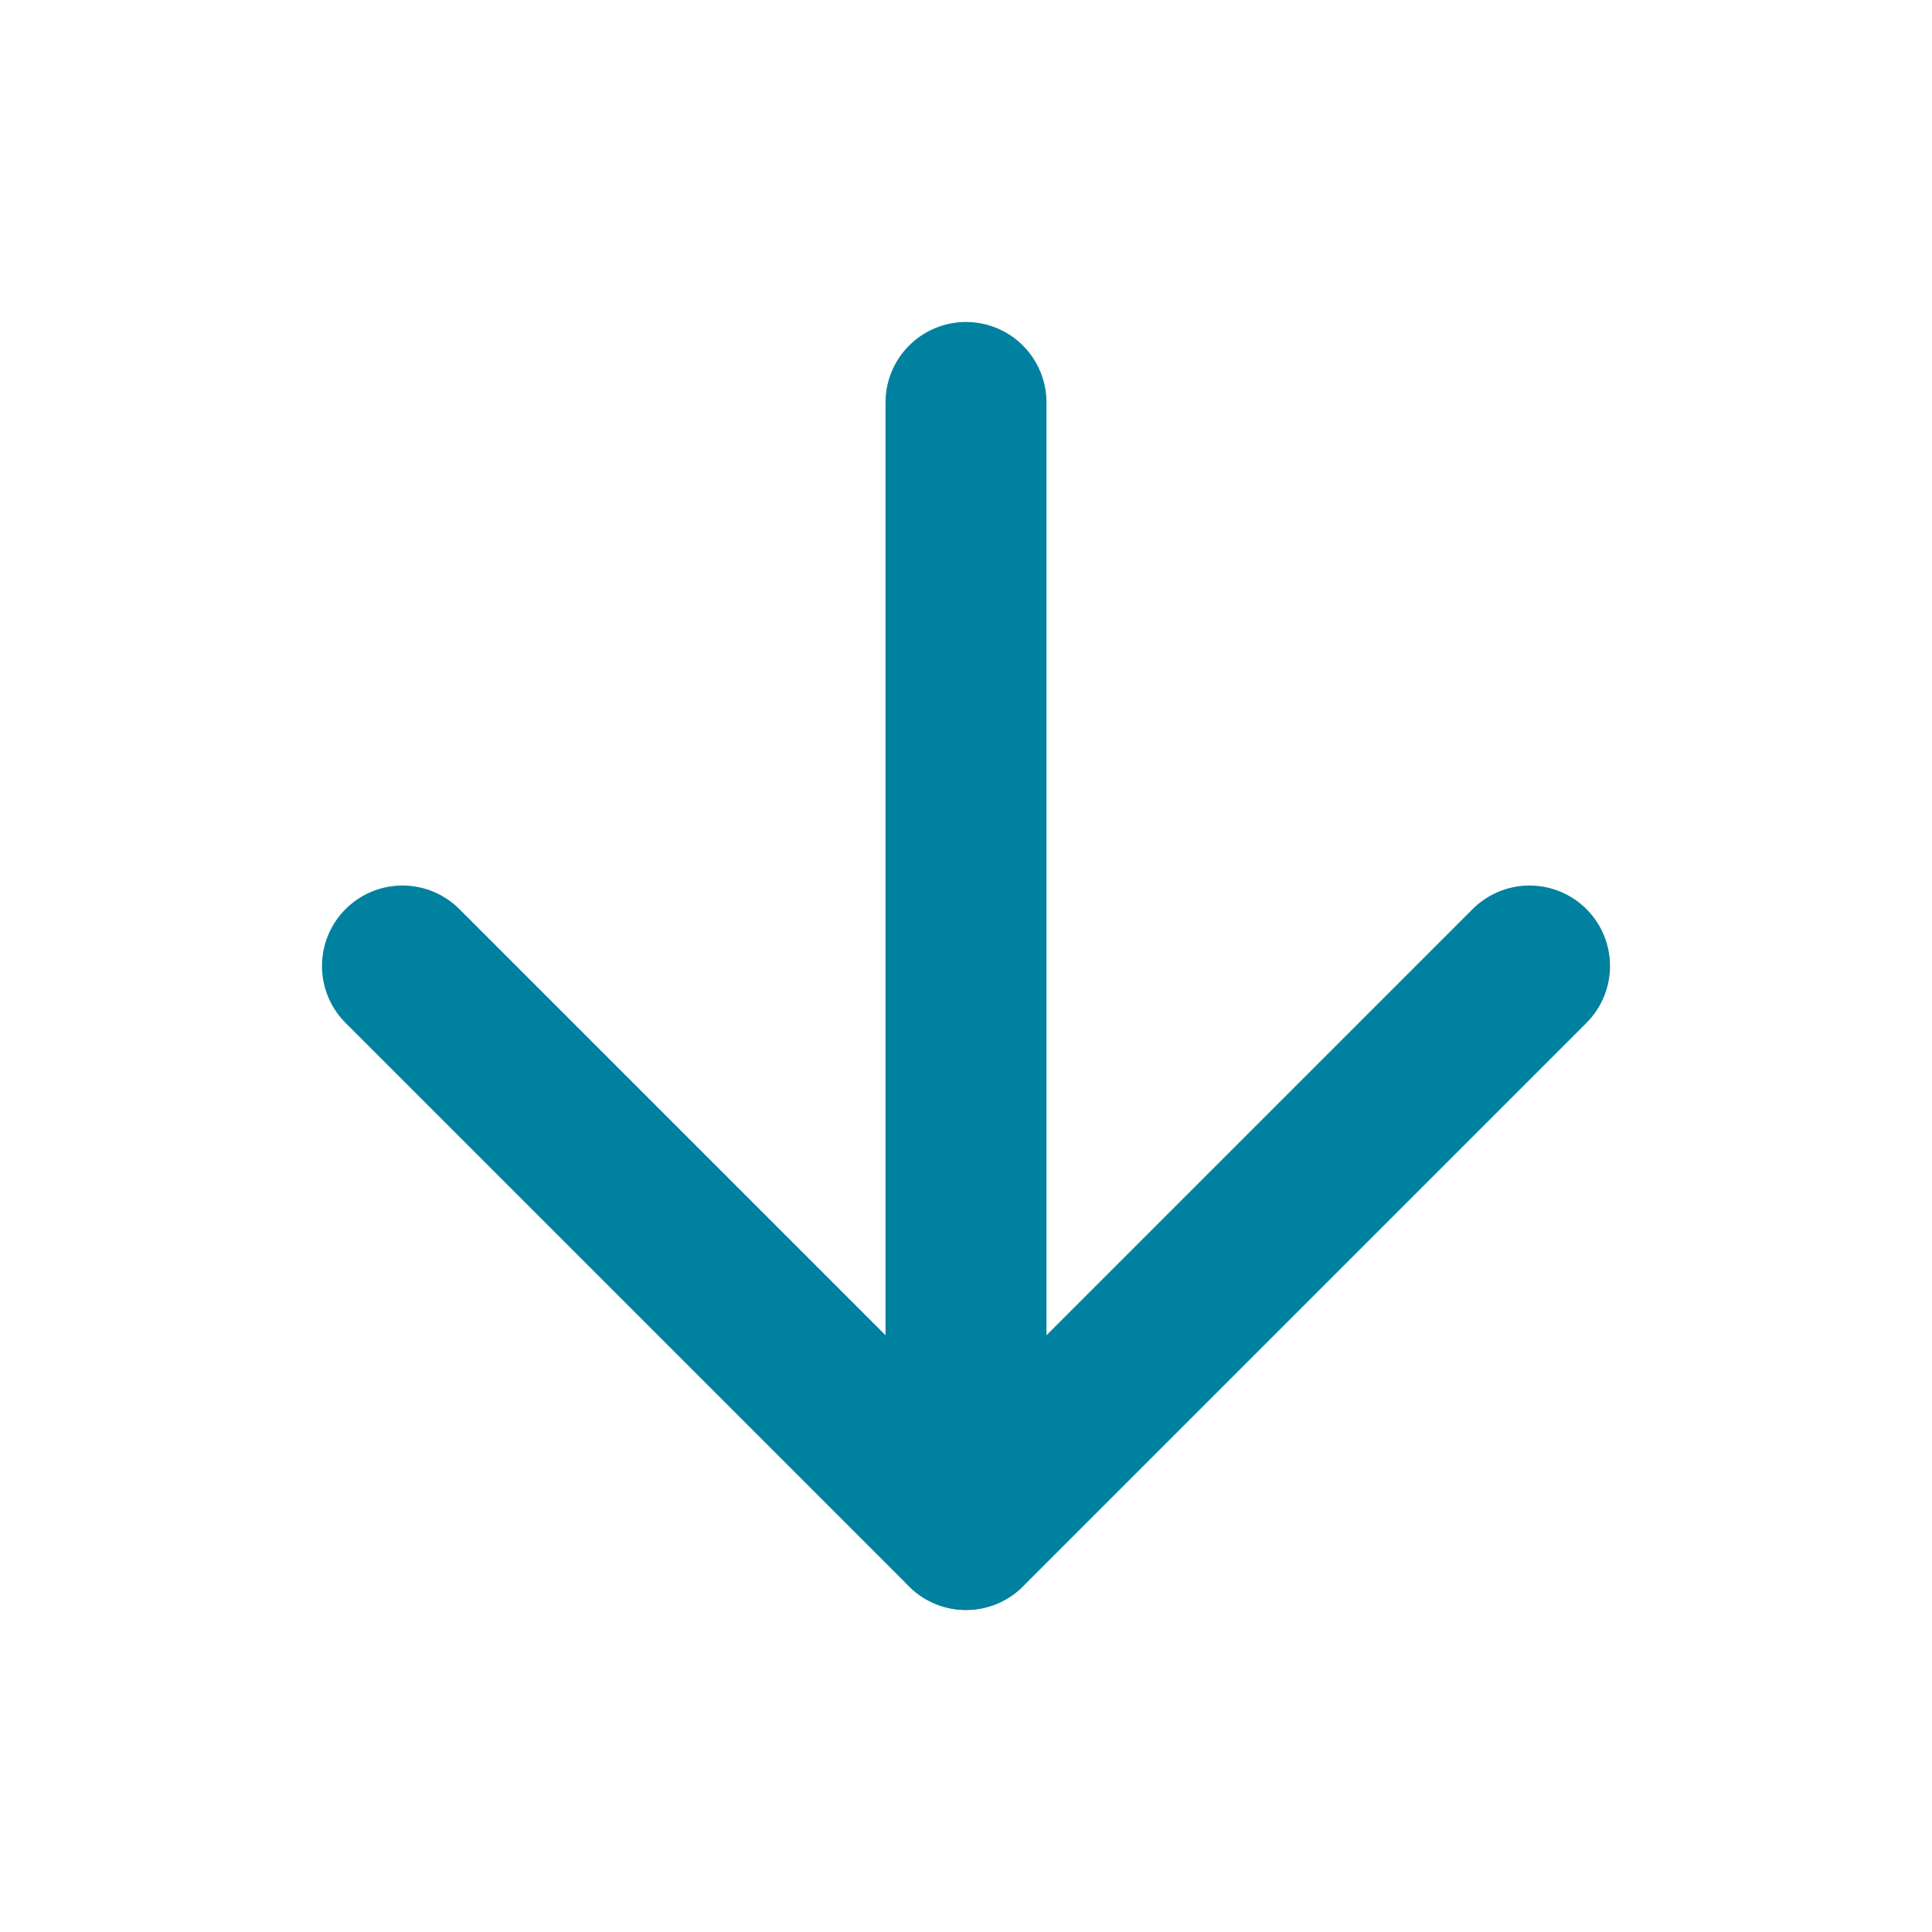
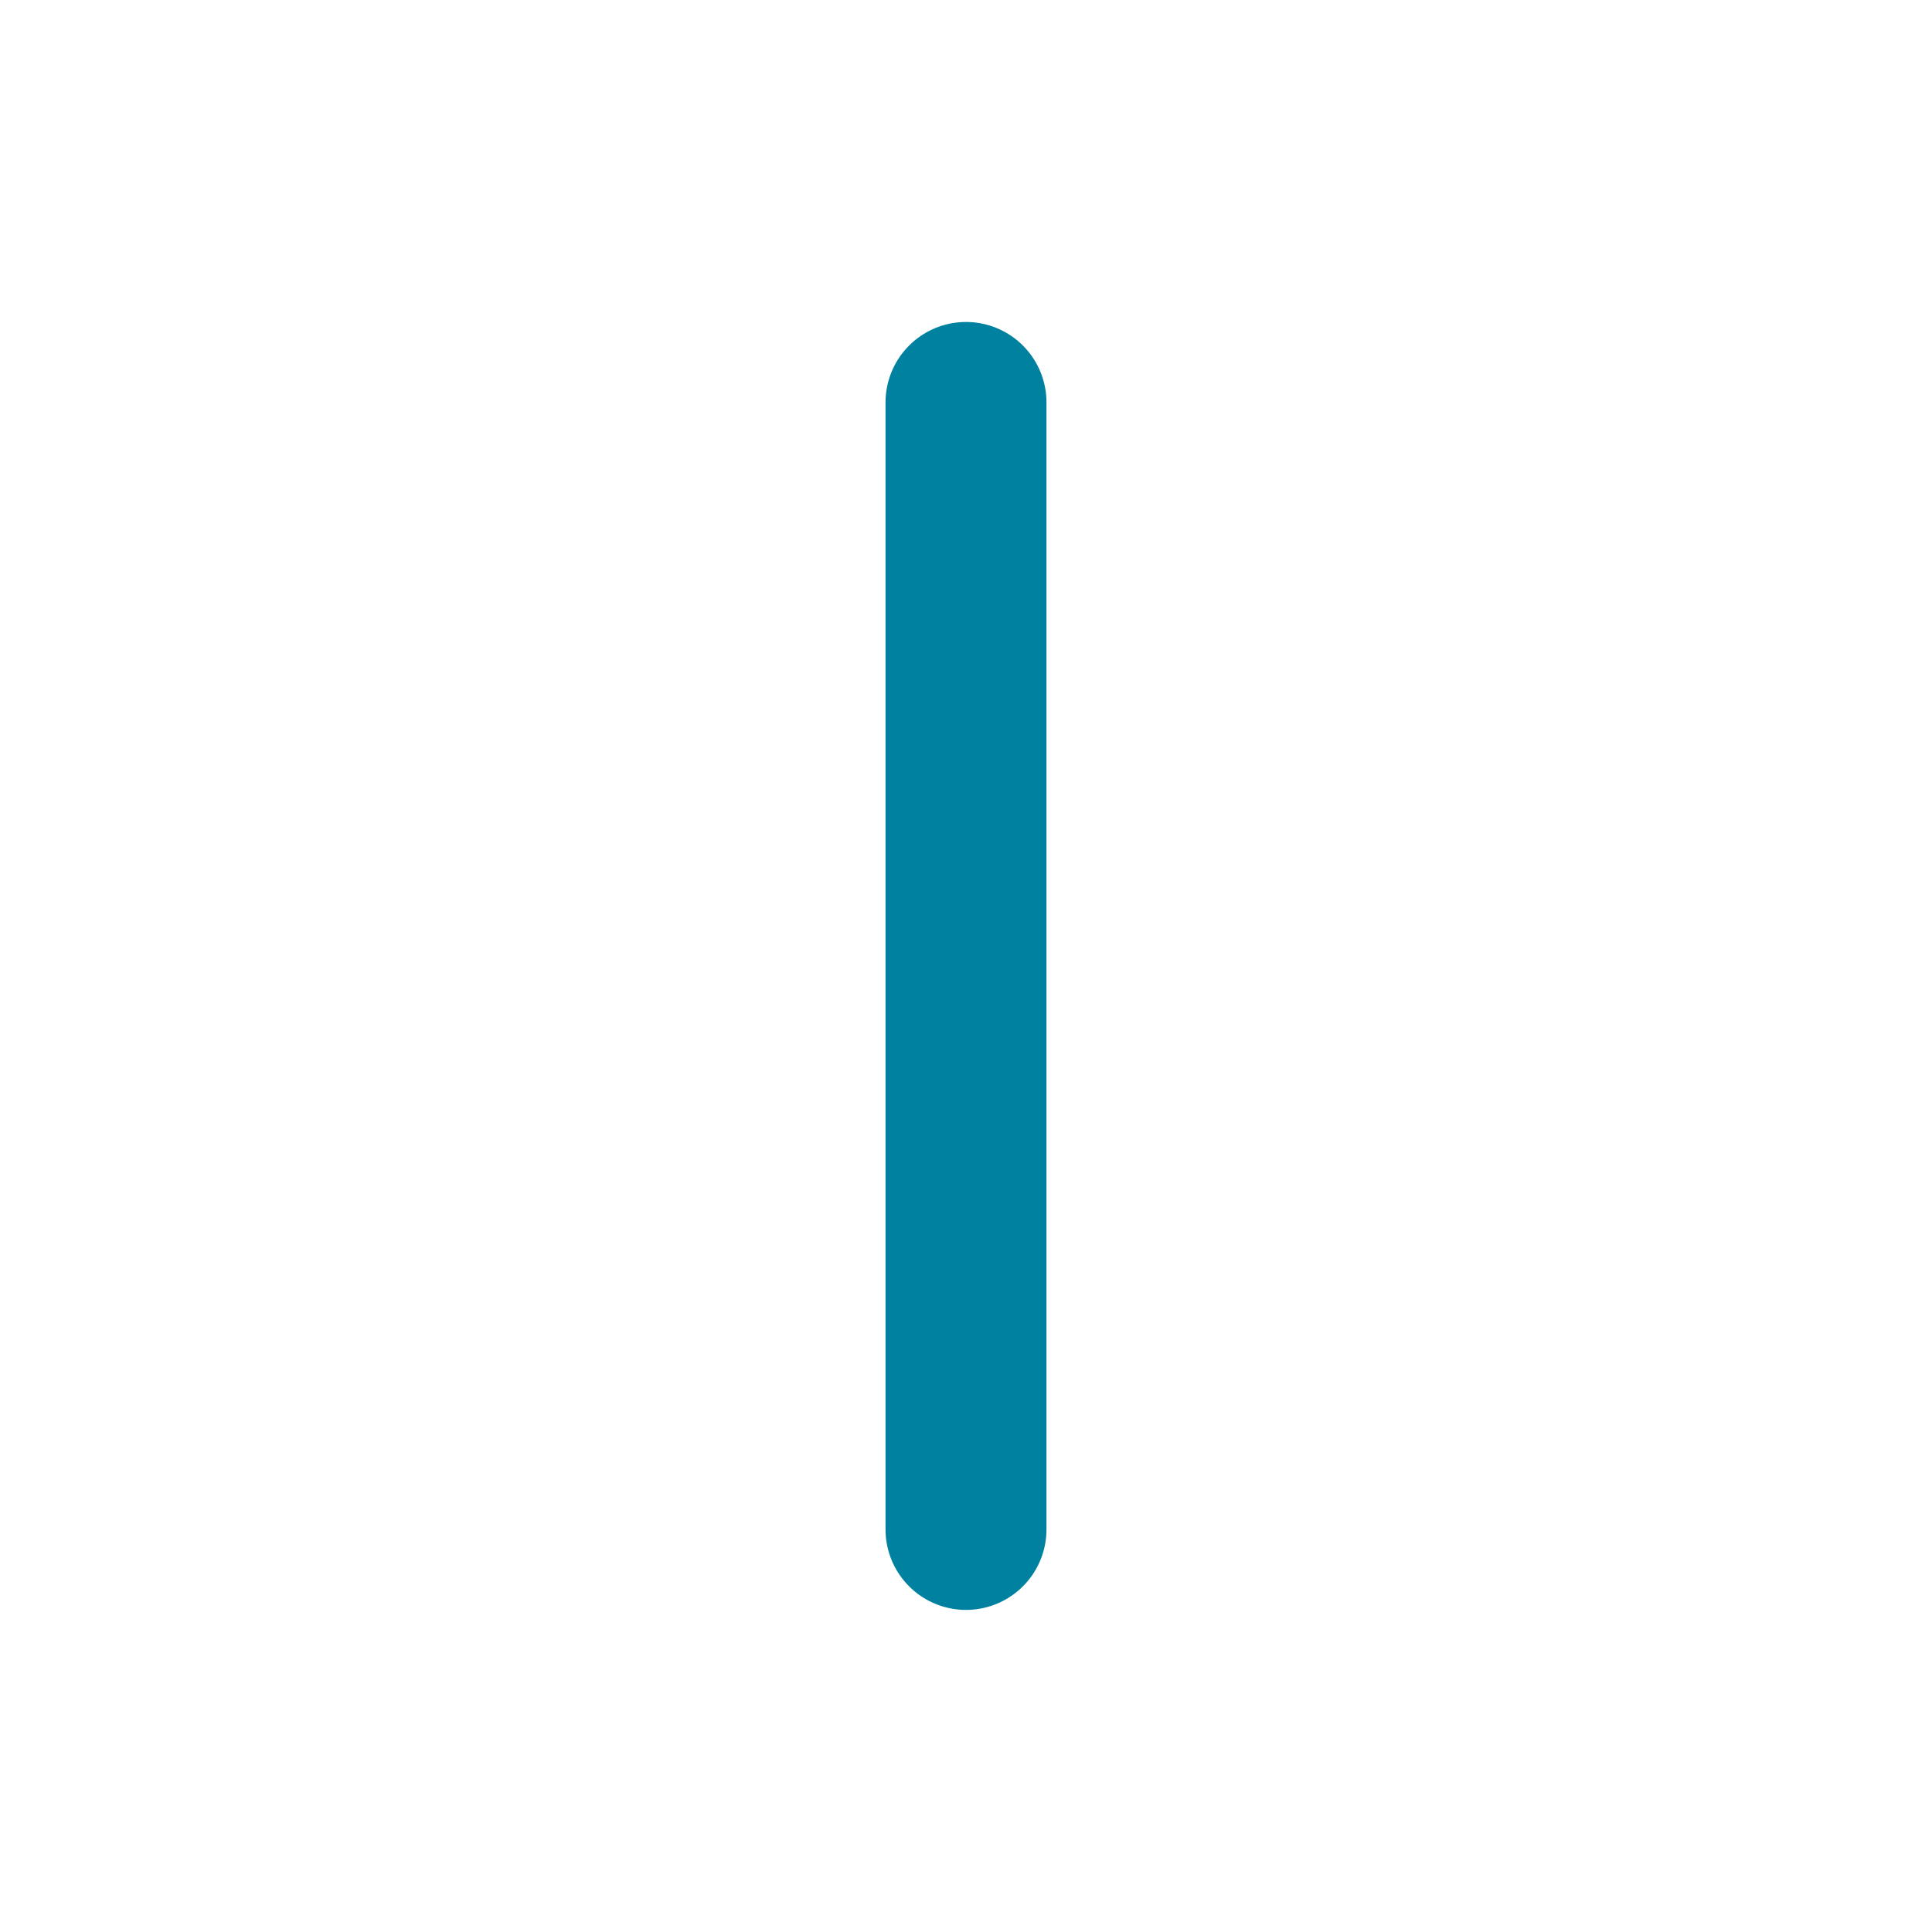
<svg xmlns="http://www.w3.org/2000/svg" width="16" height="16" viewBox="0 0 16 16" fill="none">
  <path d="M8 3.333L8 12.666" stroke="#0081A0" stroke-width="1.333" stroke-linecap="round" stroke-linejoin="round" />
-   <path d="M12.667 8L8 12.667L3.333 8" stroke="#0081A0" stroke-width="1.333" stroke-linecap="round" stroke-linejoin="round" />
</svg>